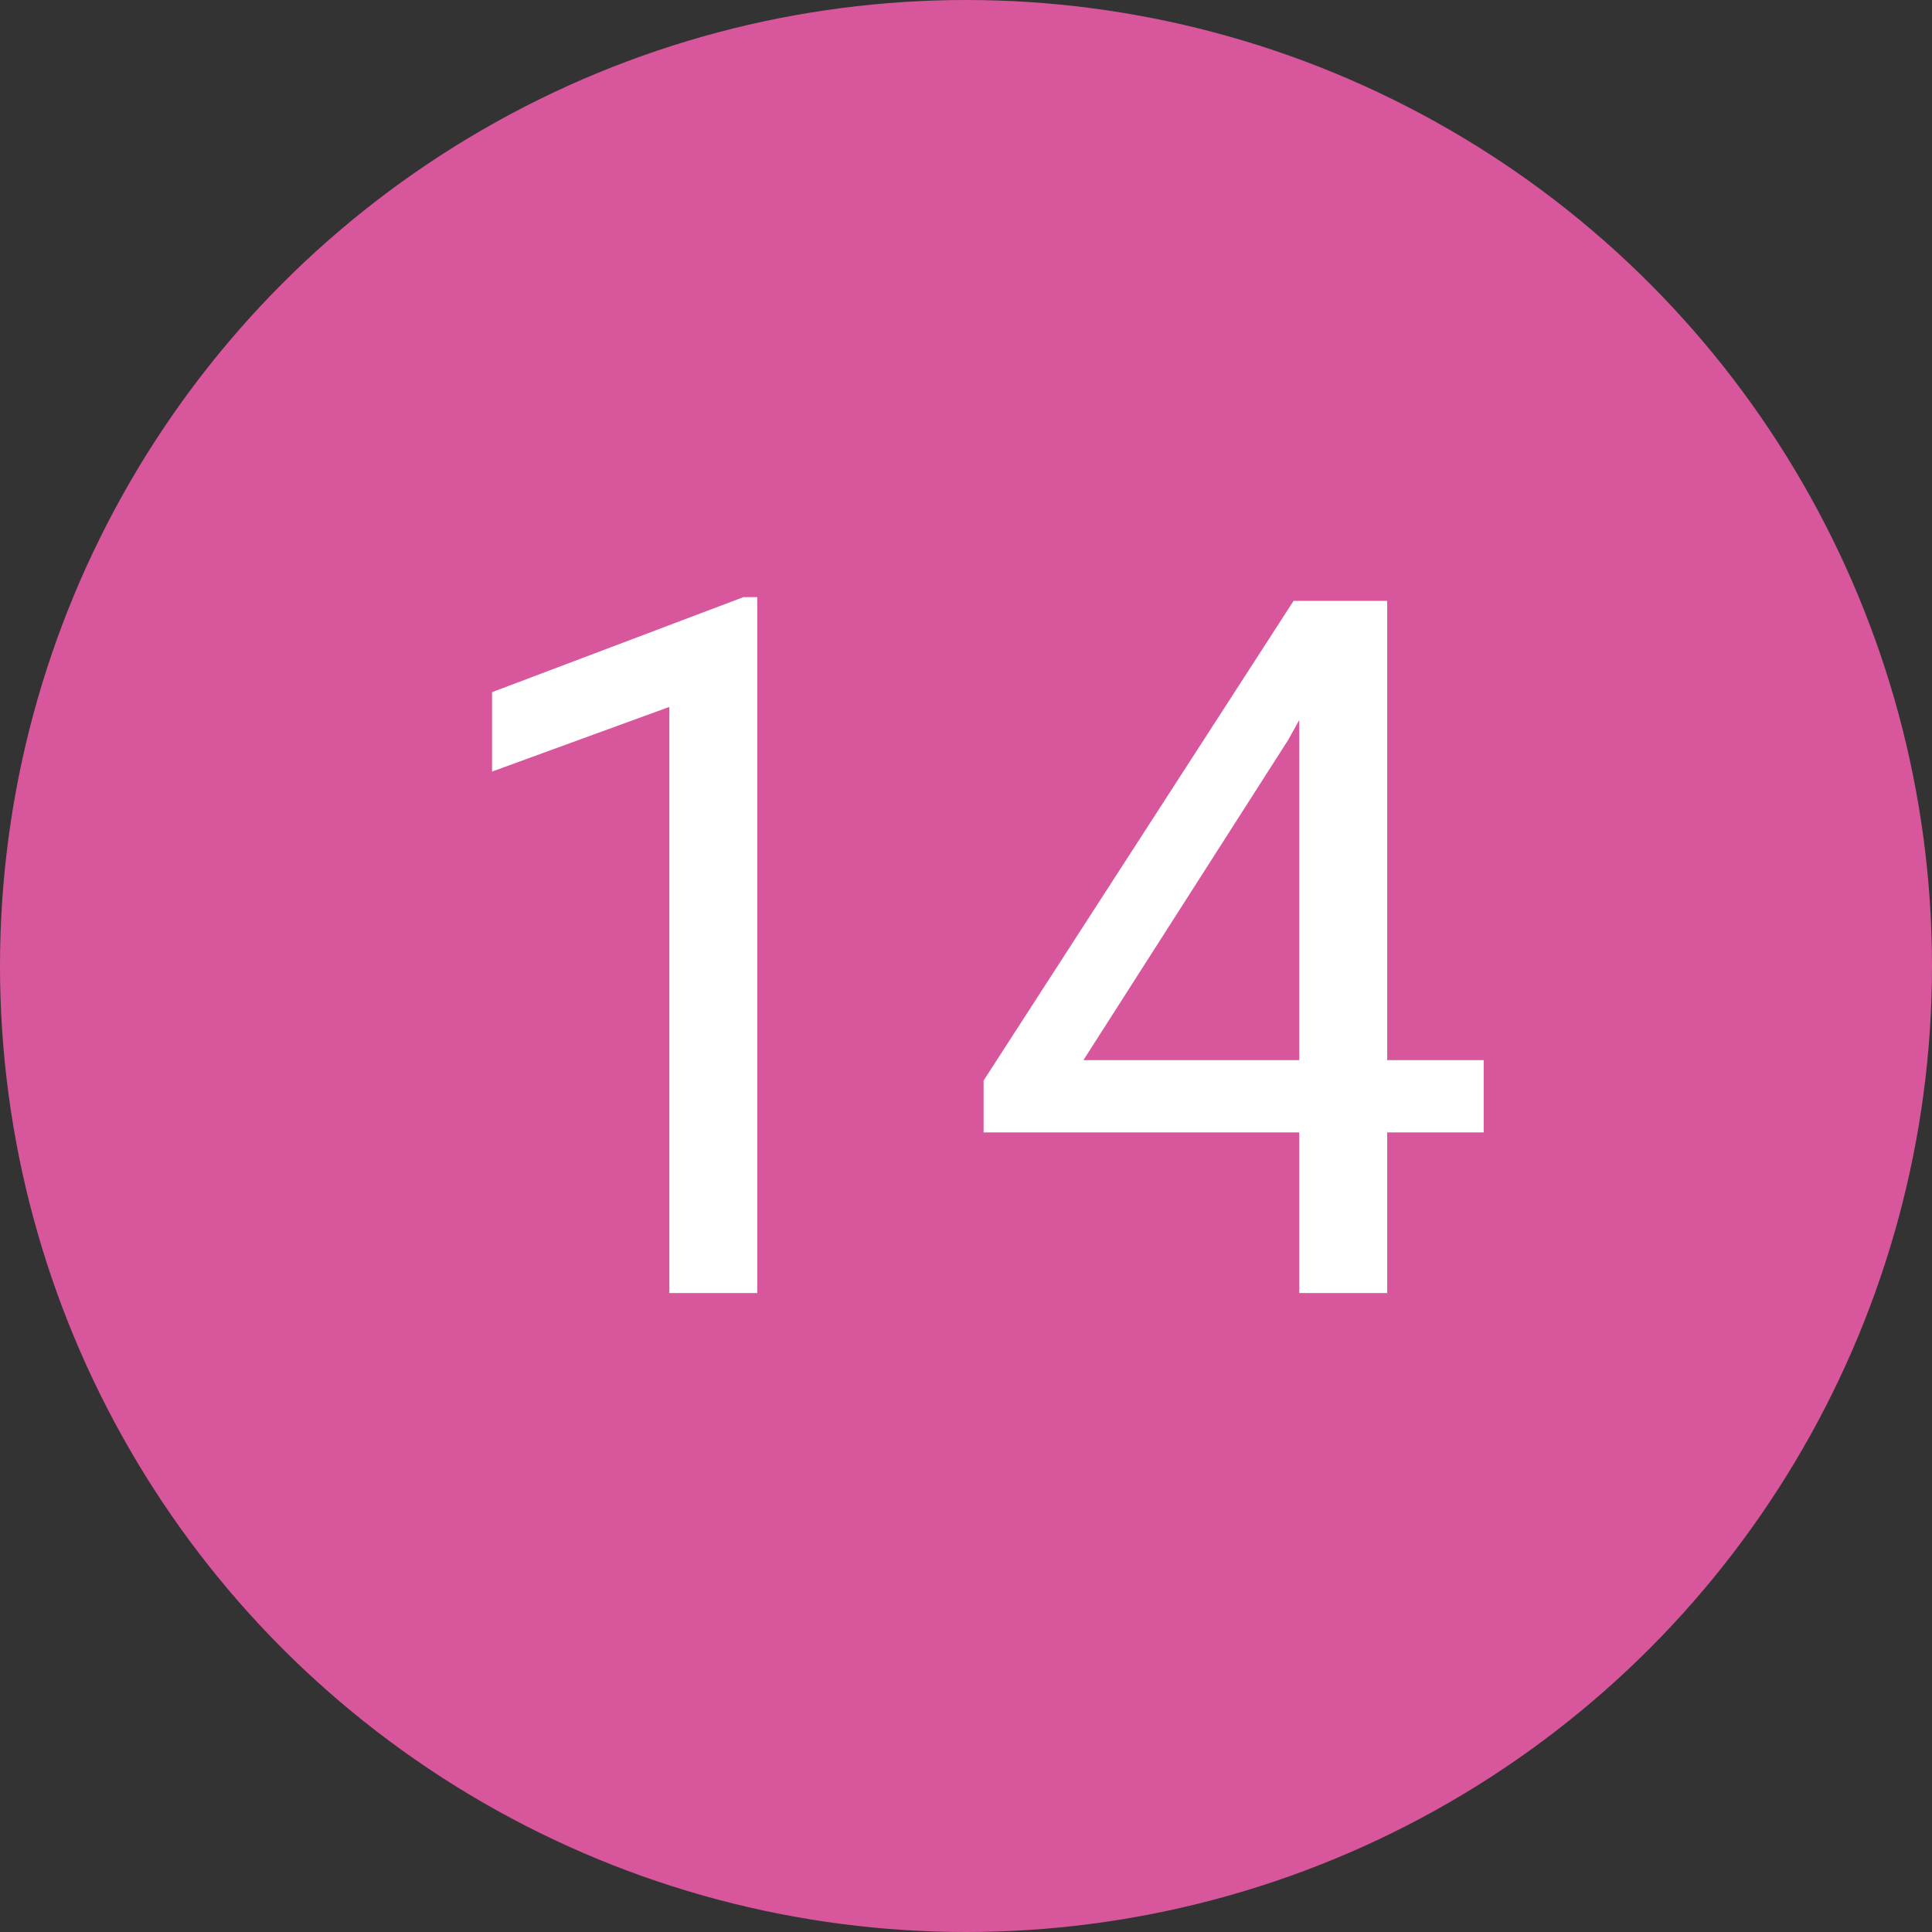
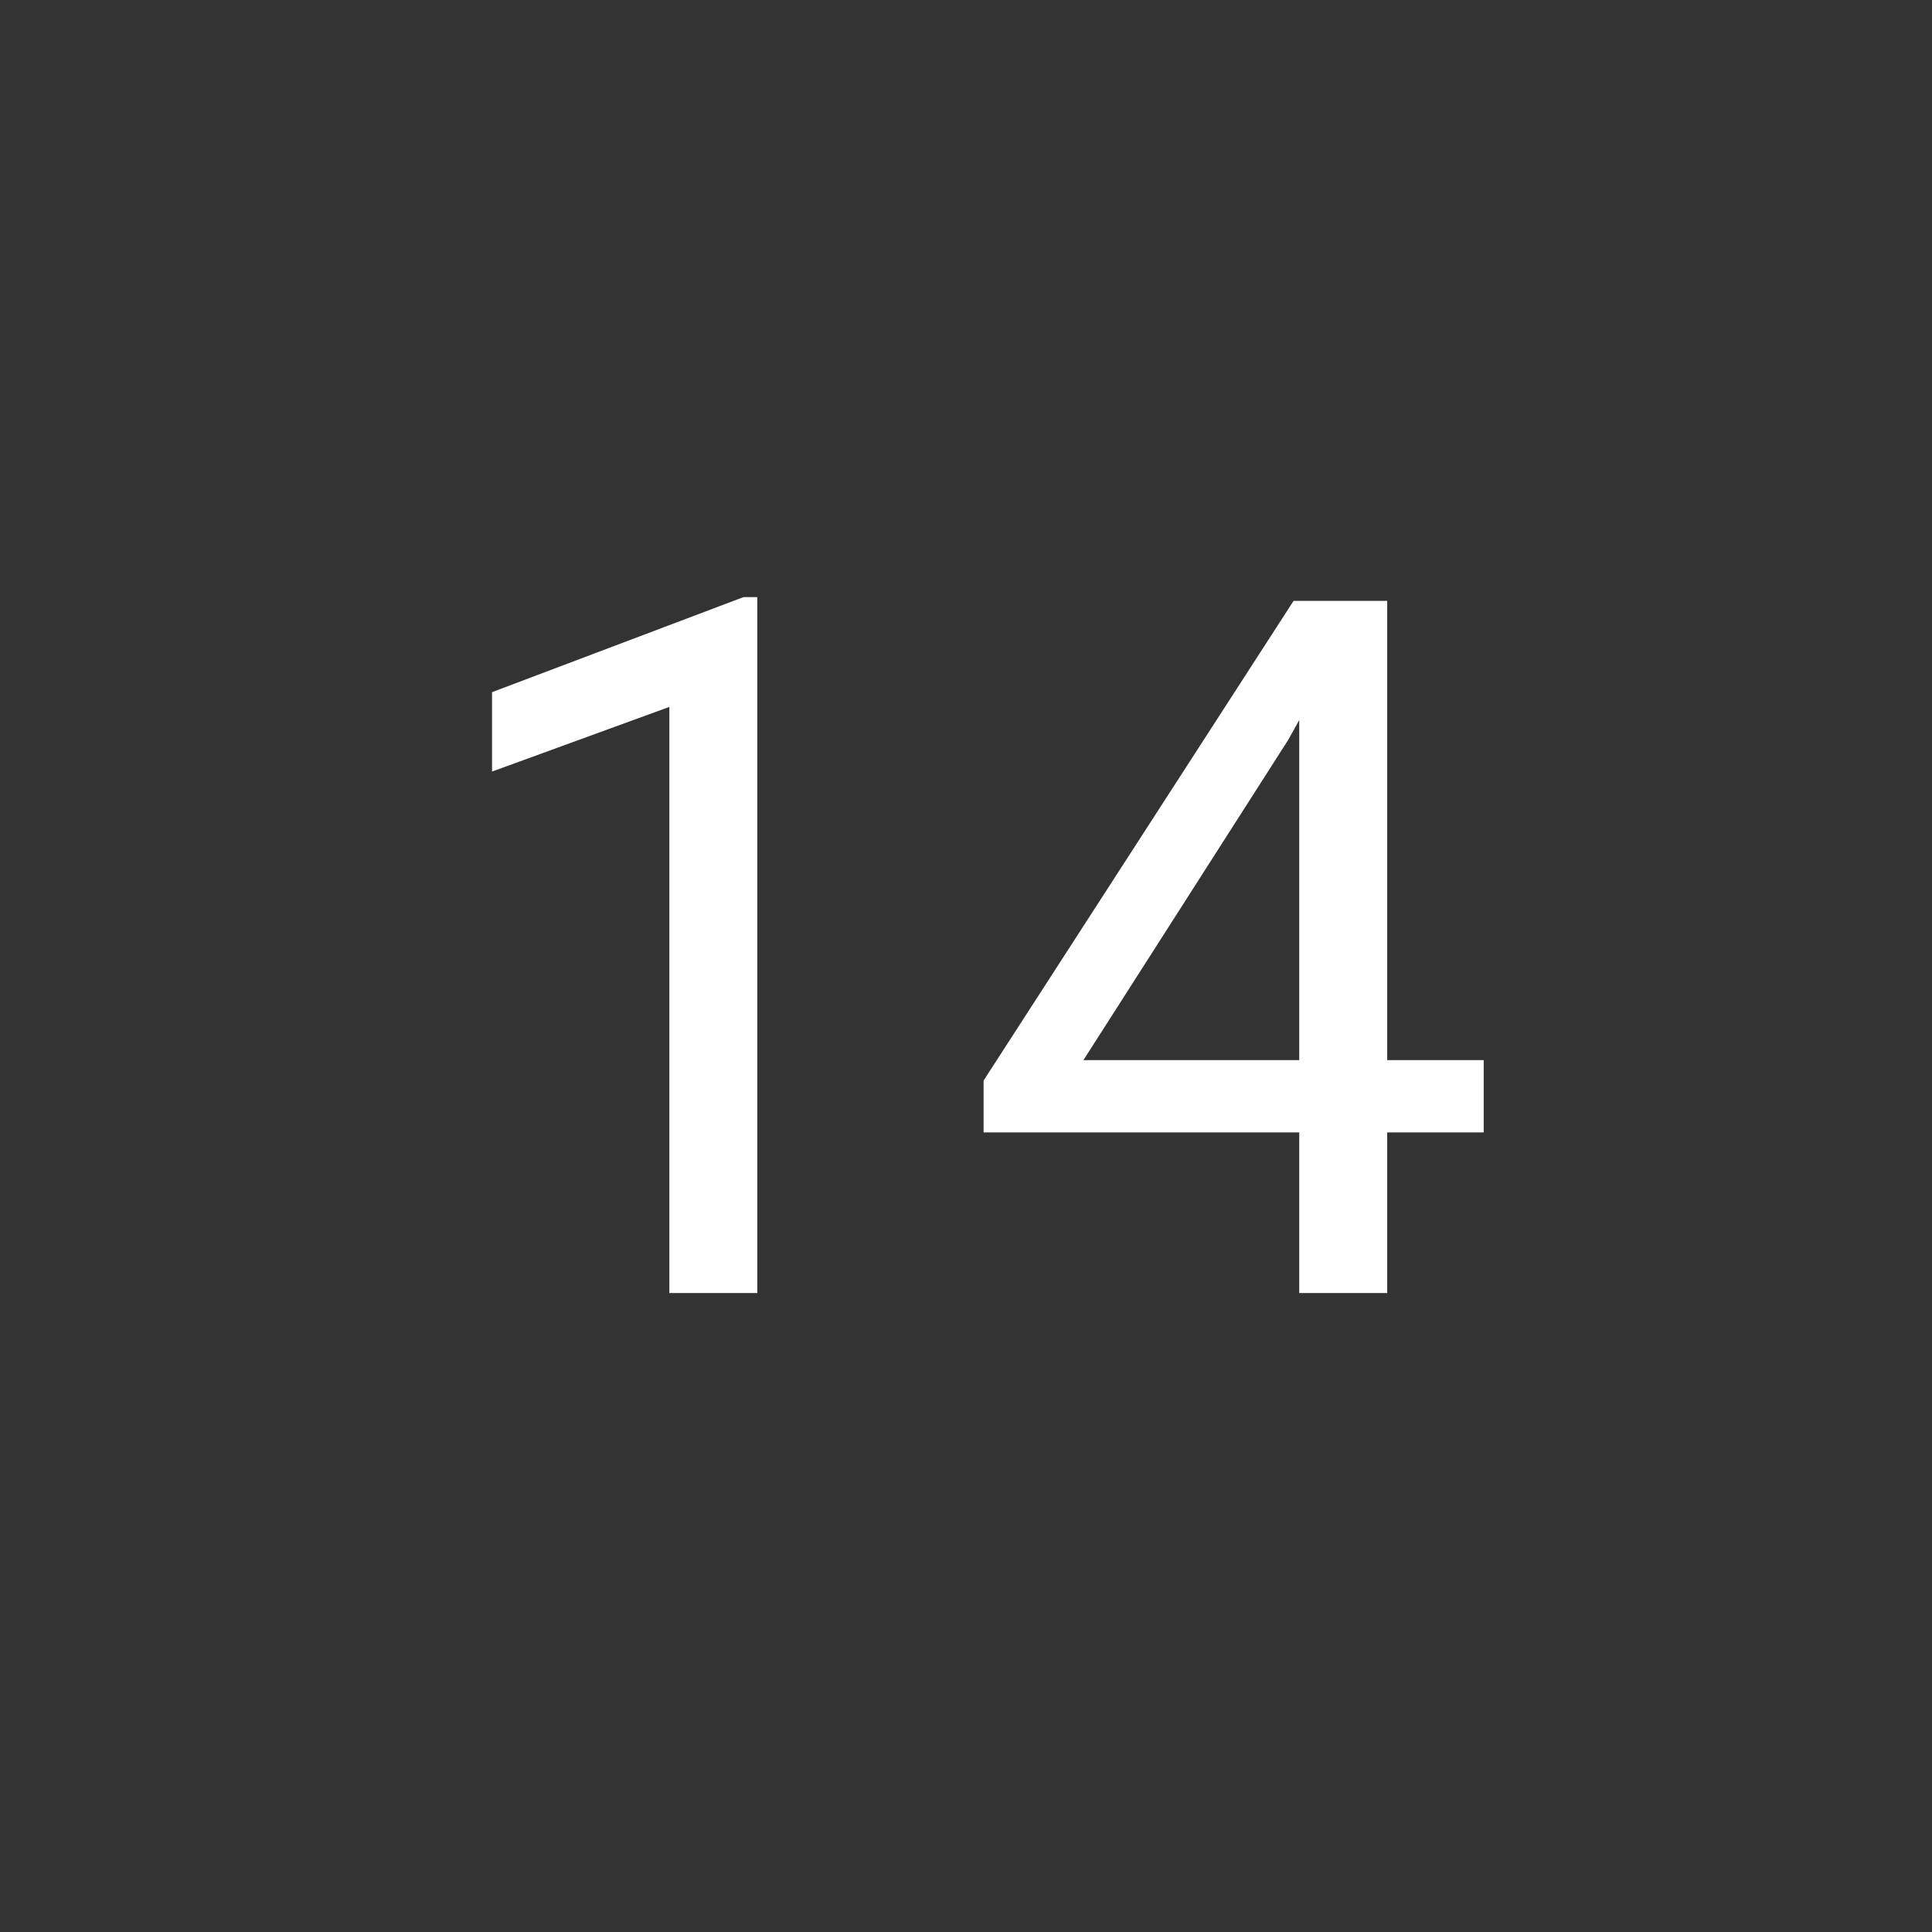
<svg xmlns="http://www.w3.org/2000/svg" width="127" height="127" viewBox="0 0 127 127" fill="none">
  <rect x="0" y="0" width="127" height="127" fill="#333333" stroke="none" />
-   <circle cx="63.5" cy="63.5" r="63.5" fill="#D8569C" />
  <path d="M49.781 39.25V85H44V46.469L32.344 50.719V45.5L48.875 39.25H49.781ZM97.531 69.688V74.438H64.656V71.031L85.031 39.5H89.75L84.688 48.625L71.219 69.688H97.531ZM91.188 39.5V85H85.406V39.5H91.188Z" fill="white" />
</svg>